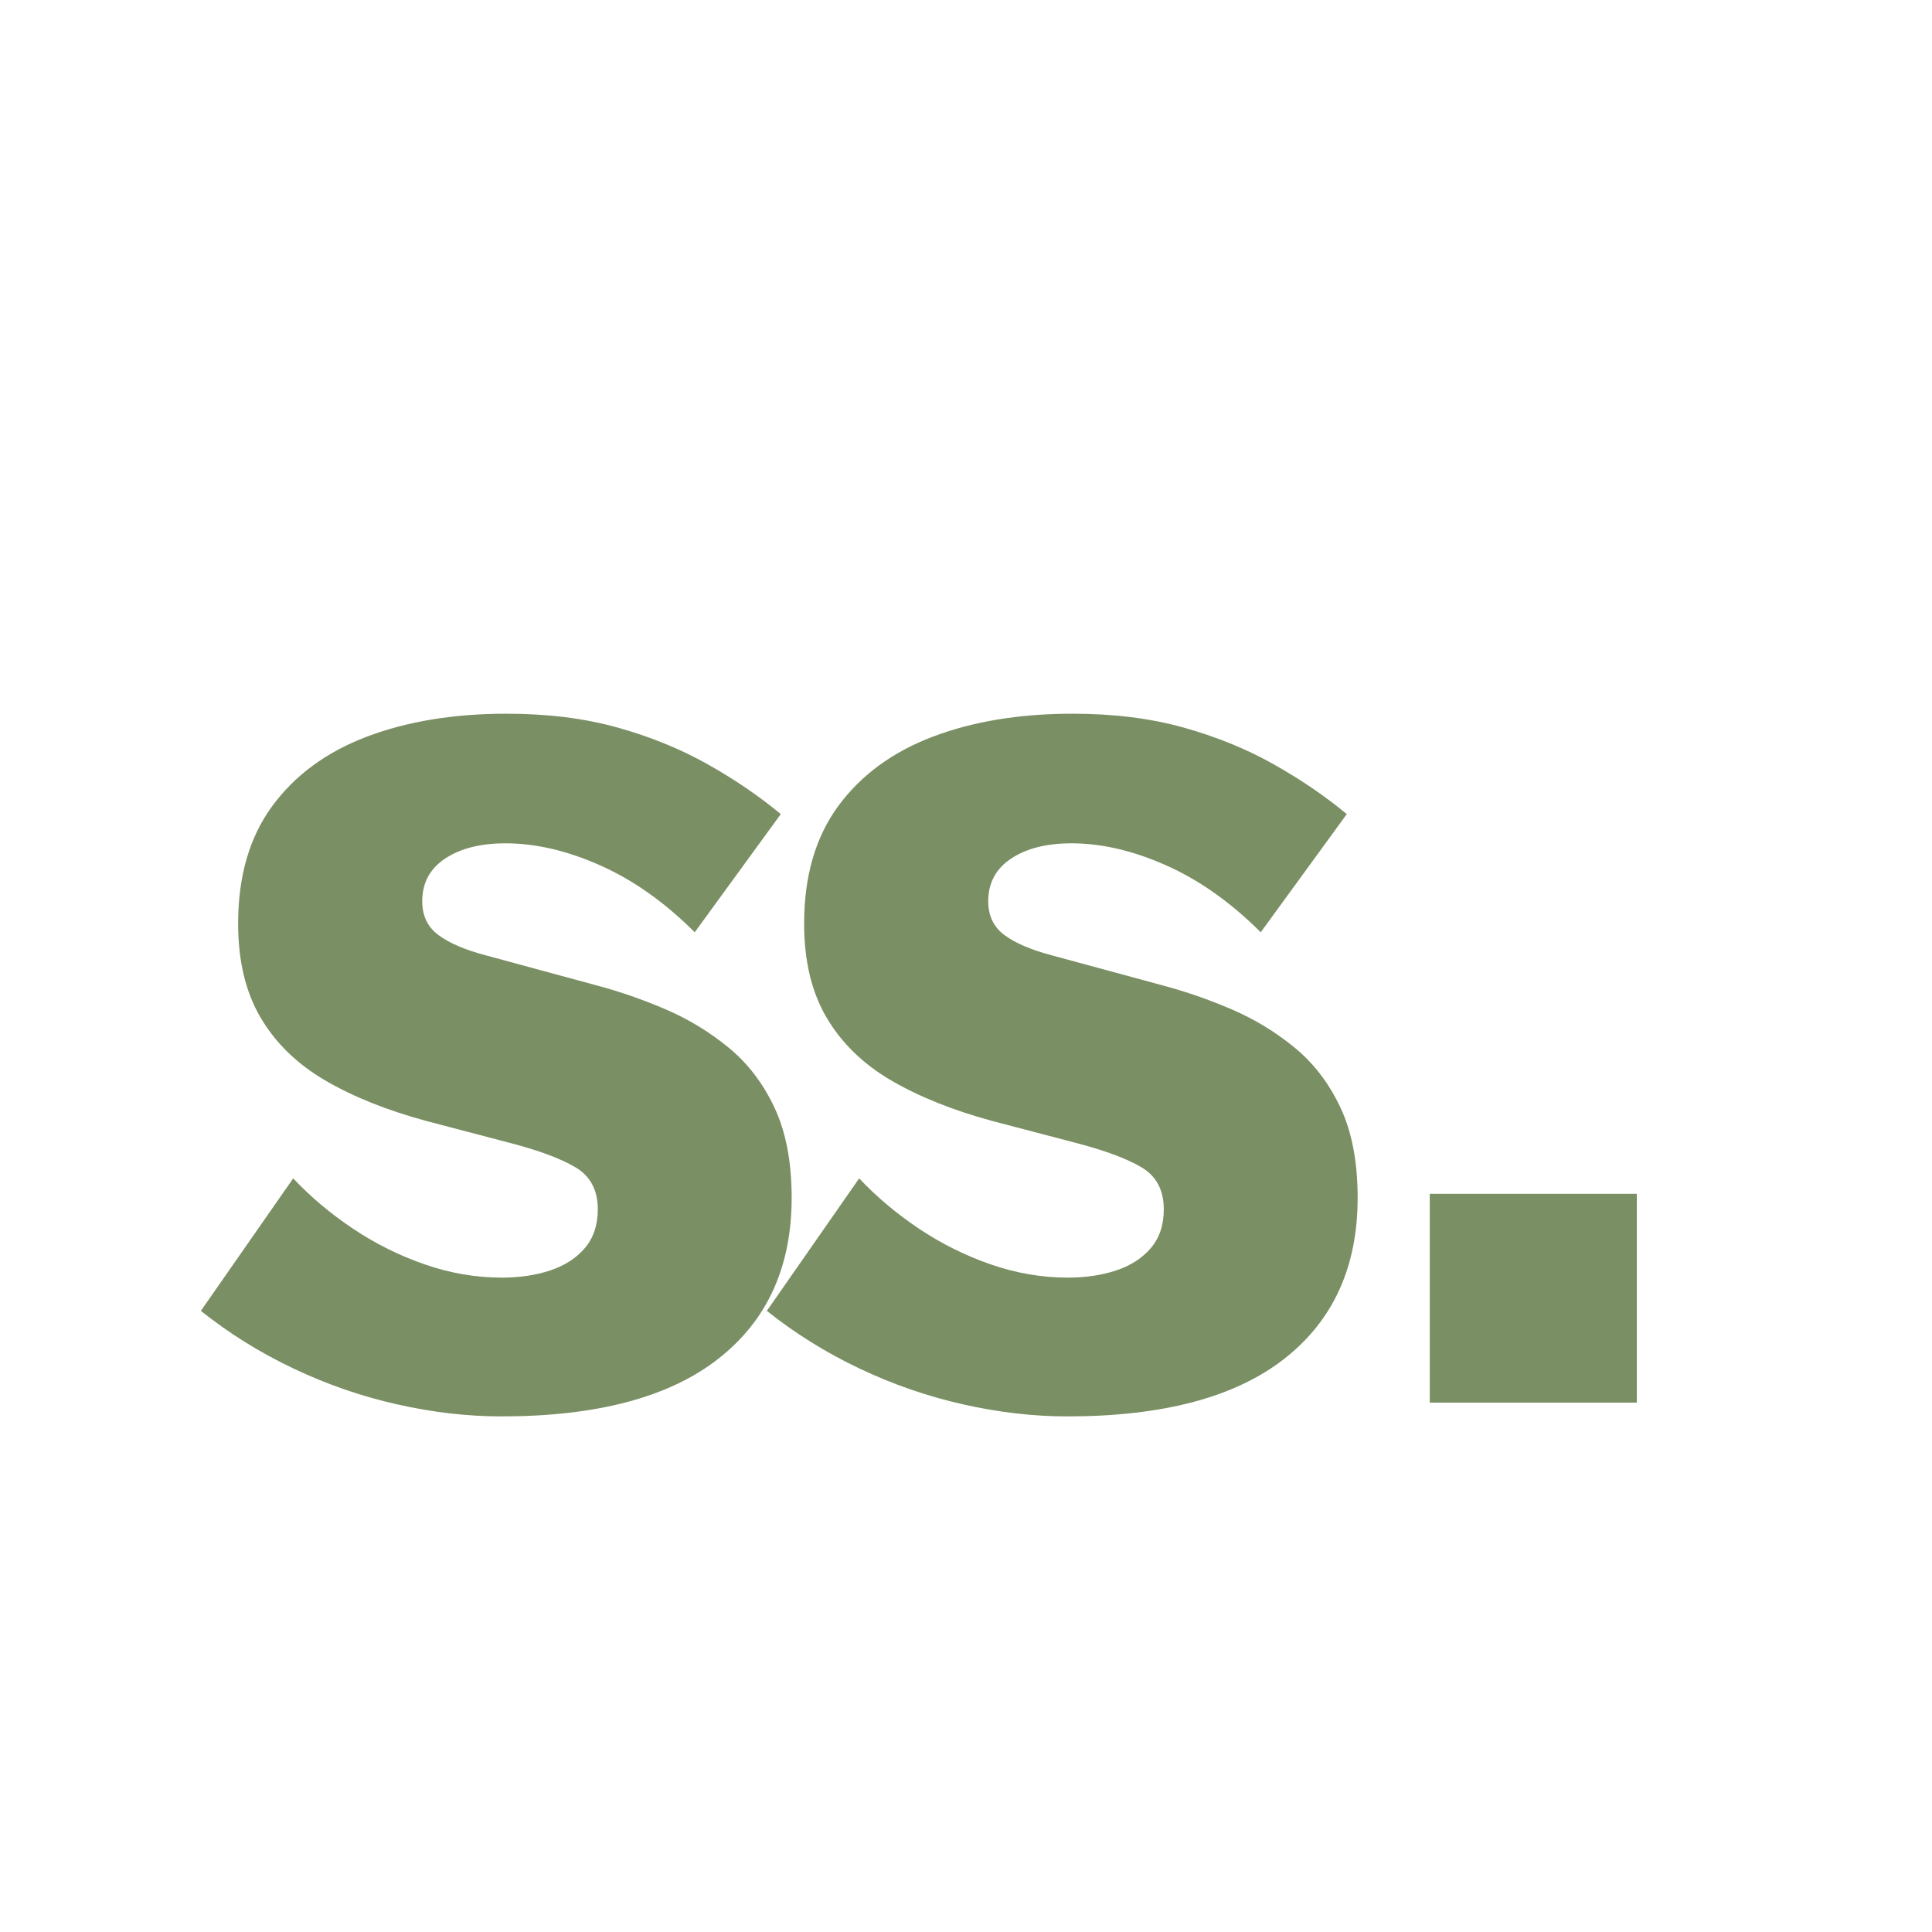
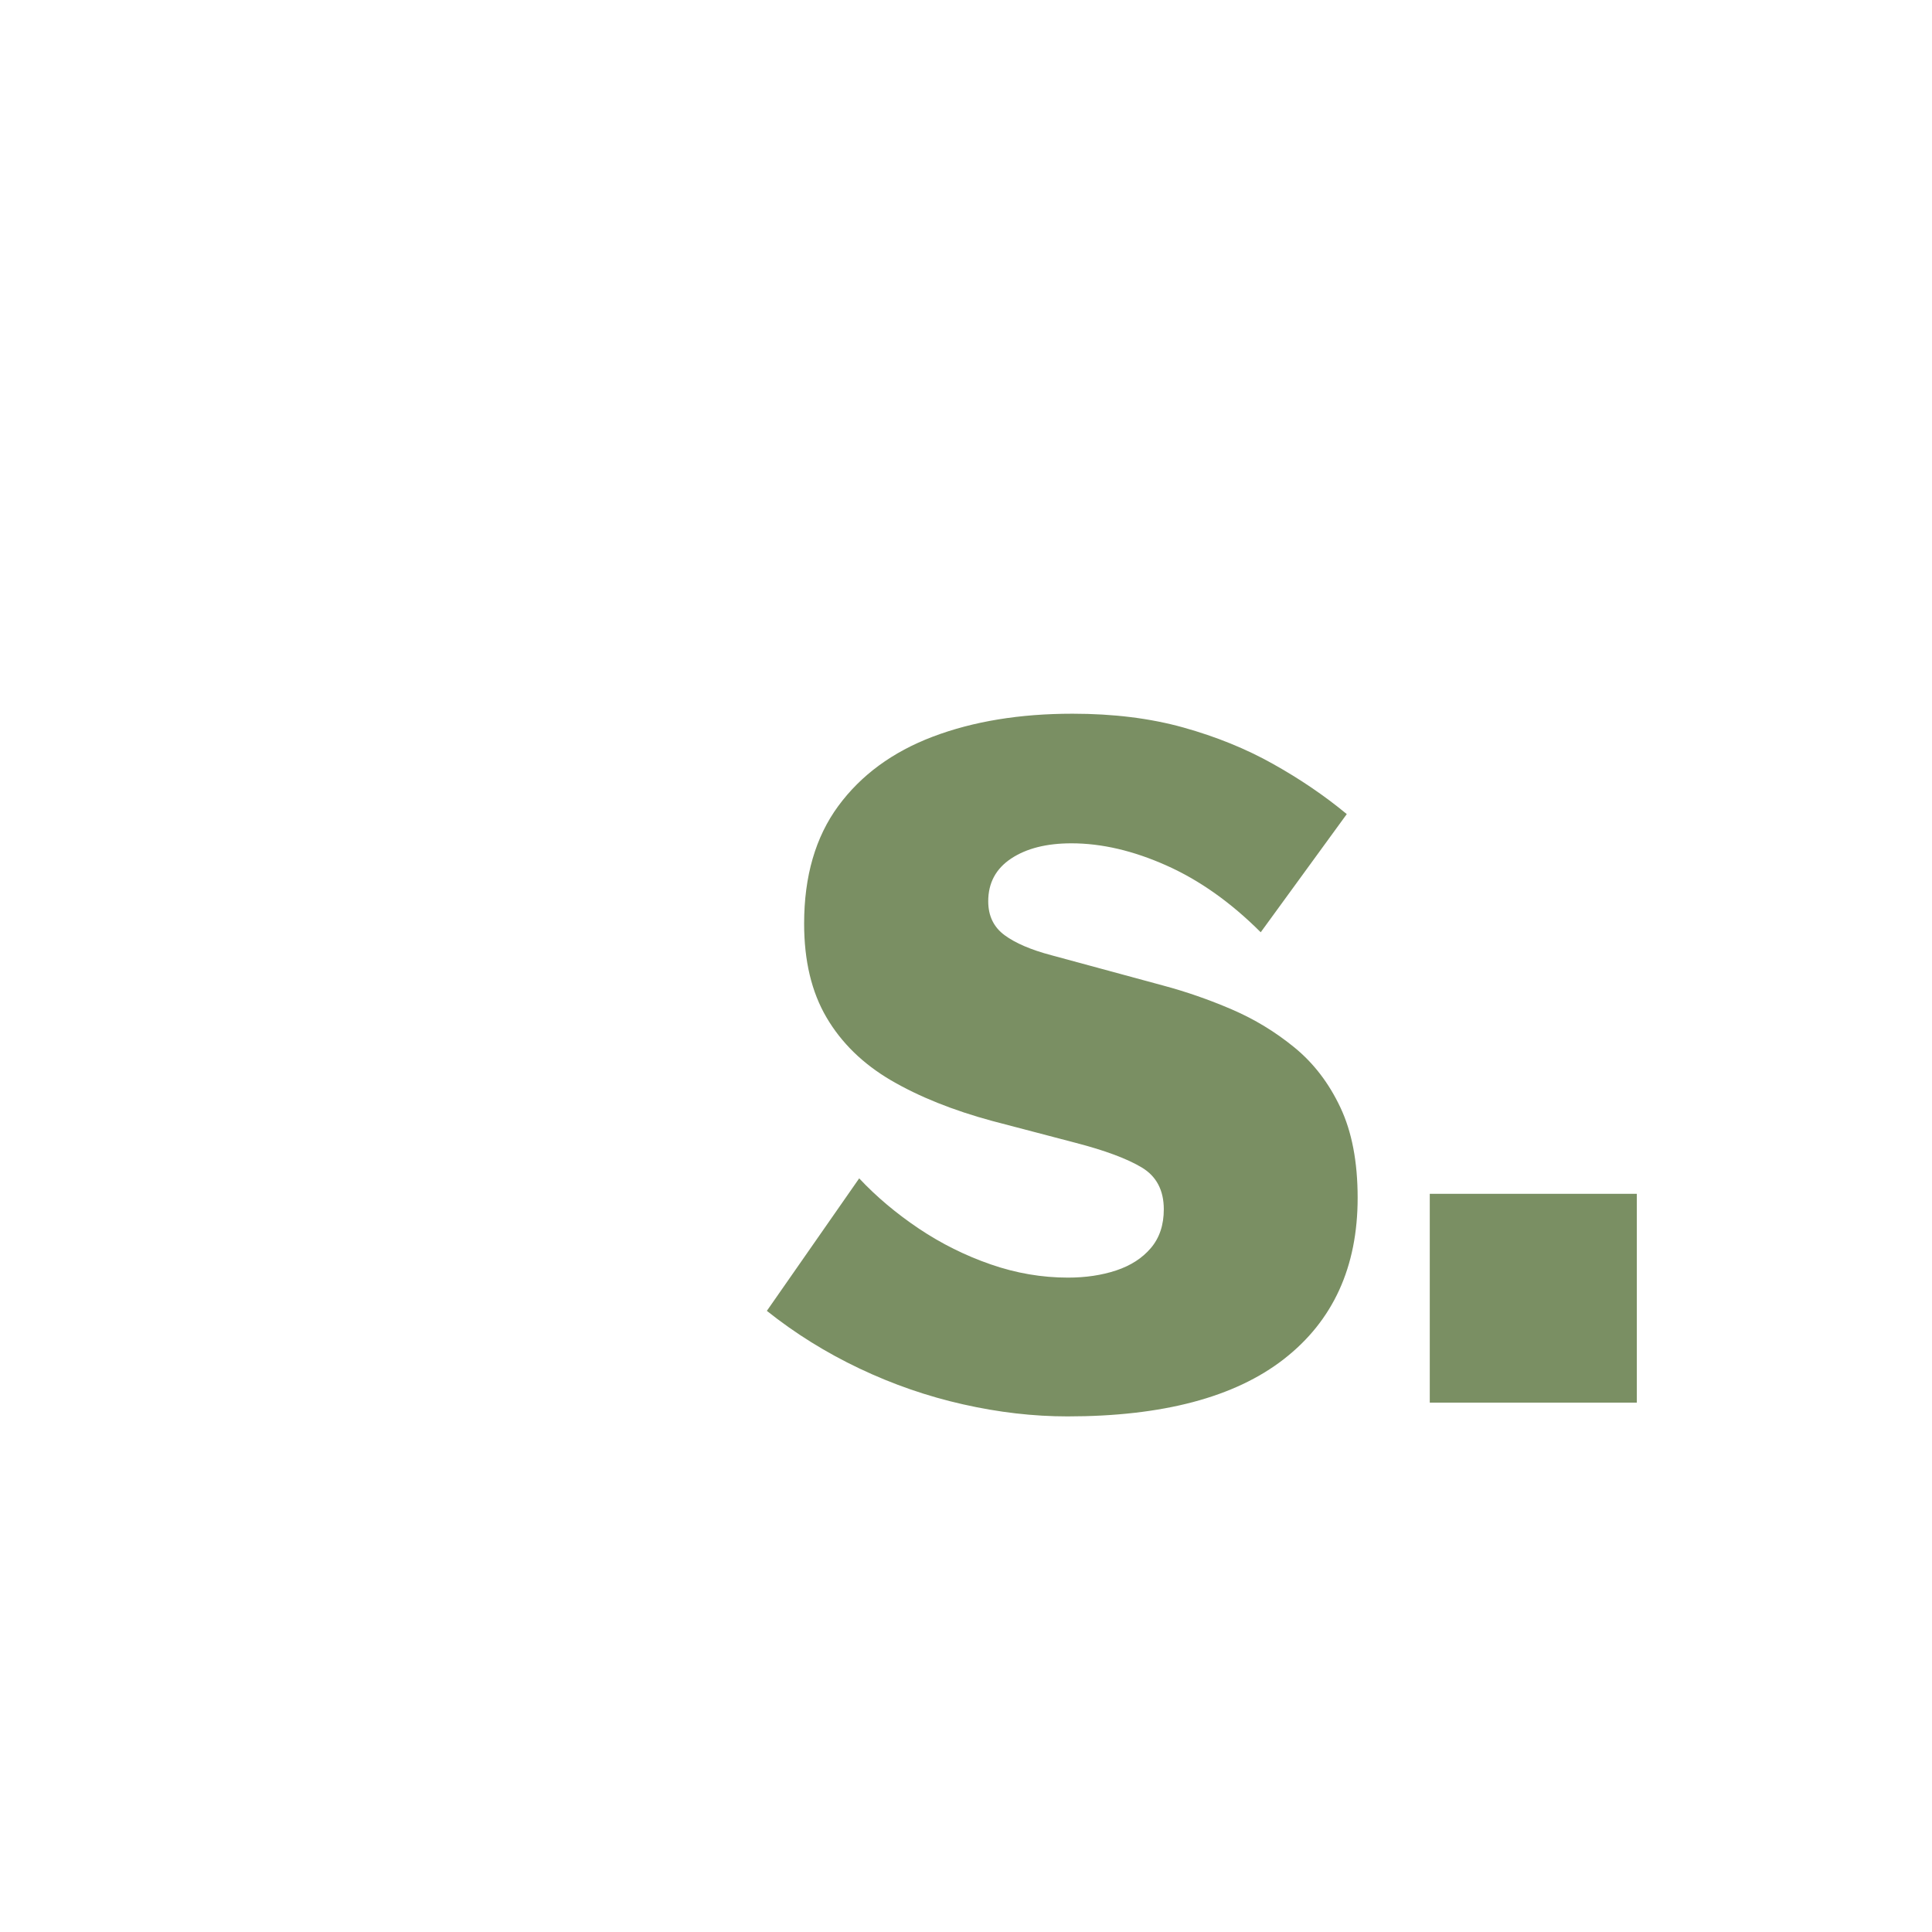
<svg xmlns="http://www.w3.org/2000/svg" width="500" zoomAndPan="magnify" viewBox="0 0 375 375" height="500" preserveAspectRatio="xMidYMid meet" version="1.0">
  <defs>
    <g />
  </defs>
  <g fill="#7a8f63" fill-opacity="1">
    <g transform="translate(34.862, 272.25)">
      <g>
-         <path d="M 62.469 2.672 C 55.852 2.672 49.094 1.891 42.188 0.328 C 35.289 -1.223 28.594 -3.539 22.094 -6.625 C 15.602 -9.707 9.613 -13.438 4.125 -17.812 L 22.047 -43.531 C 25.391 -39.969 29.25 -36.719 33.625 -33.781 C 38 -30.852 42.656 -28.535 47.594 -26.828 C 52.531 -25.117 57.523 -24.266 62.578 -24.266 C 65.992 -24.266 69.109 -24.727 71.922 -25.656 C 74.742 -26.594 76.988 -28.039 78.656 -30 C 80.332 -31.969 81.172 -34.473 81.172 -37.516 C 81.172 -41.234 79.738 -43.945 76.875 -45.656 C 74.02 -47.363 69.734 -48.957 64.016 -50.438 L 47.875 -54.672 C 40.227 -56.742 33.676 -59.375 28.219 -62.562 C 22.77 -65.758 18.598 -69.828 15.703 -74.766 C 12.805 -79.703 11.359 -85.77 11.359 -92.969 C 11.359 -102.176 13.566 -109.785 17.984 -115.797 C 22.398 -121.805 28.52 -126.297 36.344 -129.266 C 44.176 -132.234 53.219 -133.719 63.469 -133.719 C 71.406 -133.719 78.566 -132.828 84.953 -131.047 C 91.336 -129.266 97.145 -126.906 102.375 -123.969 C 107.613 -121.039 112.383 -117.797 116.688 -114.234 L 99.984 -91.297 C 94.191 -97.086 88.086 -101.41 81.672 -104.266 C 75.254 -107.129 69.113 -108.562 63.25 -108.562 C 58.414 -108.562 54.516 -107.578 51.547 -105.609 C 48.578 -103.641 47.094 -100.875 47.094 -97.312 C 47.094 -94.488 48.148 -92.297 50.266 -90.734 C 52.379 -89.18 55.406 -87.883 59.344 -86.844 L 81.062 -80.953 C 85.508 -79.766 89.941 -78.223 94.359 -76.328 C 98.773 -74.43 102.836 -71.961 106.547 -68.922 C 110.266 -65.879 113.234 -62 115.453 -57.281 C 117.68 -52.57 118.797 -46.727 118.797 -39.75 C 118.797 -26.312 114.023 -15.879 104.484 -8.453 C 94.953 -1.035 80.945 2.672 62.469 2.672 Z M 62.469 2.672 " />
-       </g>
+         </g>
    </g>
  </g>
  <g fill="#7a8f63" fill-opacity="1">
    <g transform="translate(144.721, 272.25)">
      <g>
        <path d="M 62.469 2.672 C 55.852 2.672 49.094 1.891 42.188 0.328 C 35.289 -1.223 28.594 -3.539 22.094 -6.625 C 15.602 -9.707 9.613 -13.438 4.125 -17.812 L 22.047 -43.531 C 25.391 -39.969 29.25 -36.719 33.625 -33.781 C 38 -30.852 42.656 -28.535 47.594 -26.828 C 52.531 -25.117 57.523 -24.266 62.578 -24.266 C 65.992 -24.266 69.109 -24.727 71.922 -25.656 C 74.742 -26.594 76.988 -28.039 78.656 -30 C 80.332 -31.969 81.172 -34.473 81.172 -37.516 C 81.172 -41.234 79.738 -43.945 76.875 -45.656 C 74.02 -47.363 69.734 -48.957 64.016 -50.438 L 47.875 -54.672 C 40.227 -56.742 33.676 -59.375 28.219 -62.562 C 22.77 -65.758 18.598 -69.828 15.703 -74.766 C 12.805 -79.703 11.359 -85.77 11.359 -92.969 C 11.359 -102.176 13.566 -109.785 17.984 -115.797 C 22.398 -121.805 28.52 -126.297 36.344 -129.266 C 44.176 -132.234 53.219 -133.719 63.469 -133.719 C 71.406 -133.719 78.566 -132.828 84.953 -131.047 C 91.336 -129.266 97.145 -126.906 102.375 -123.969 C 107.613 -121.039 112.383 -117.797 116.688 -114.234 L 99.984 -91.297 C 94.191 -97.086 88.086 -101.41 81.672 -104.266 C 75.254 -107.129 69.113 -108.562 63.25 -108.562 C 58.414 -108.562 54.516 -107.578 51.547 -105.609 C 48.578 -103.641 47.094 -100.875 47.094 -97.312 C 47.094 -94.488 48.148 -92.297 50.266 -90.734 C 52.379 -89.18 55.406 -87.883 59.344 -86.844 L 81.062 -80.953 C 85.508 -79.766 89.941 -78.223 94.359 -76.328 C 98.773 -74.43 102.836 -71.961 106.547 -68.922 C 110.266 -65.879 113.234 -62 115.453 -57.281 C 117.68 -52.57 118.797 -46.727 118.797 -39.75 C 118.797 -26.312 114.023 -15.879 104.484 -8.453 C 94.953 -1.035 80.945 2.672 62.469 2.672 Z M 62.469 2.672 " />
      </g>
    </g>
  </g>
  <g fill="#7a8f63" fill-opacity="1">
    <g transform="translate(254.58, 272.25)">
      <g>
        <path d="M 22.938 0 L 22.938 -40.531 L 63.125 -40.531 L 63.125 0 Z M 22.938 0 " />
      </g>
    </g>
  </g>
</svg>